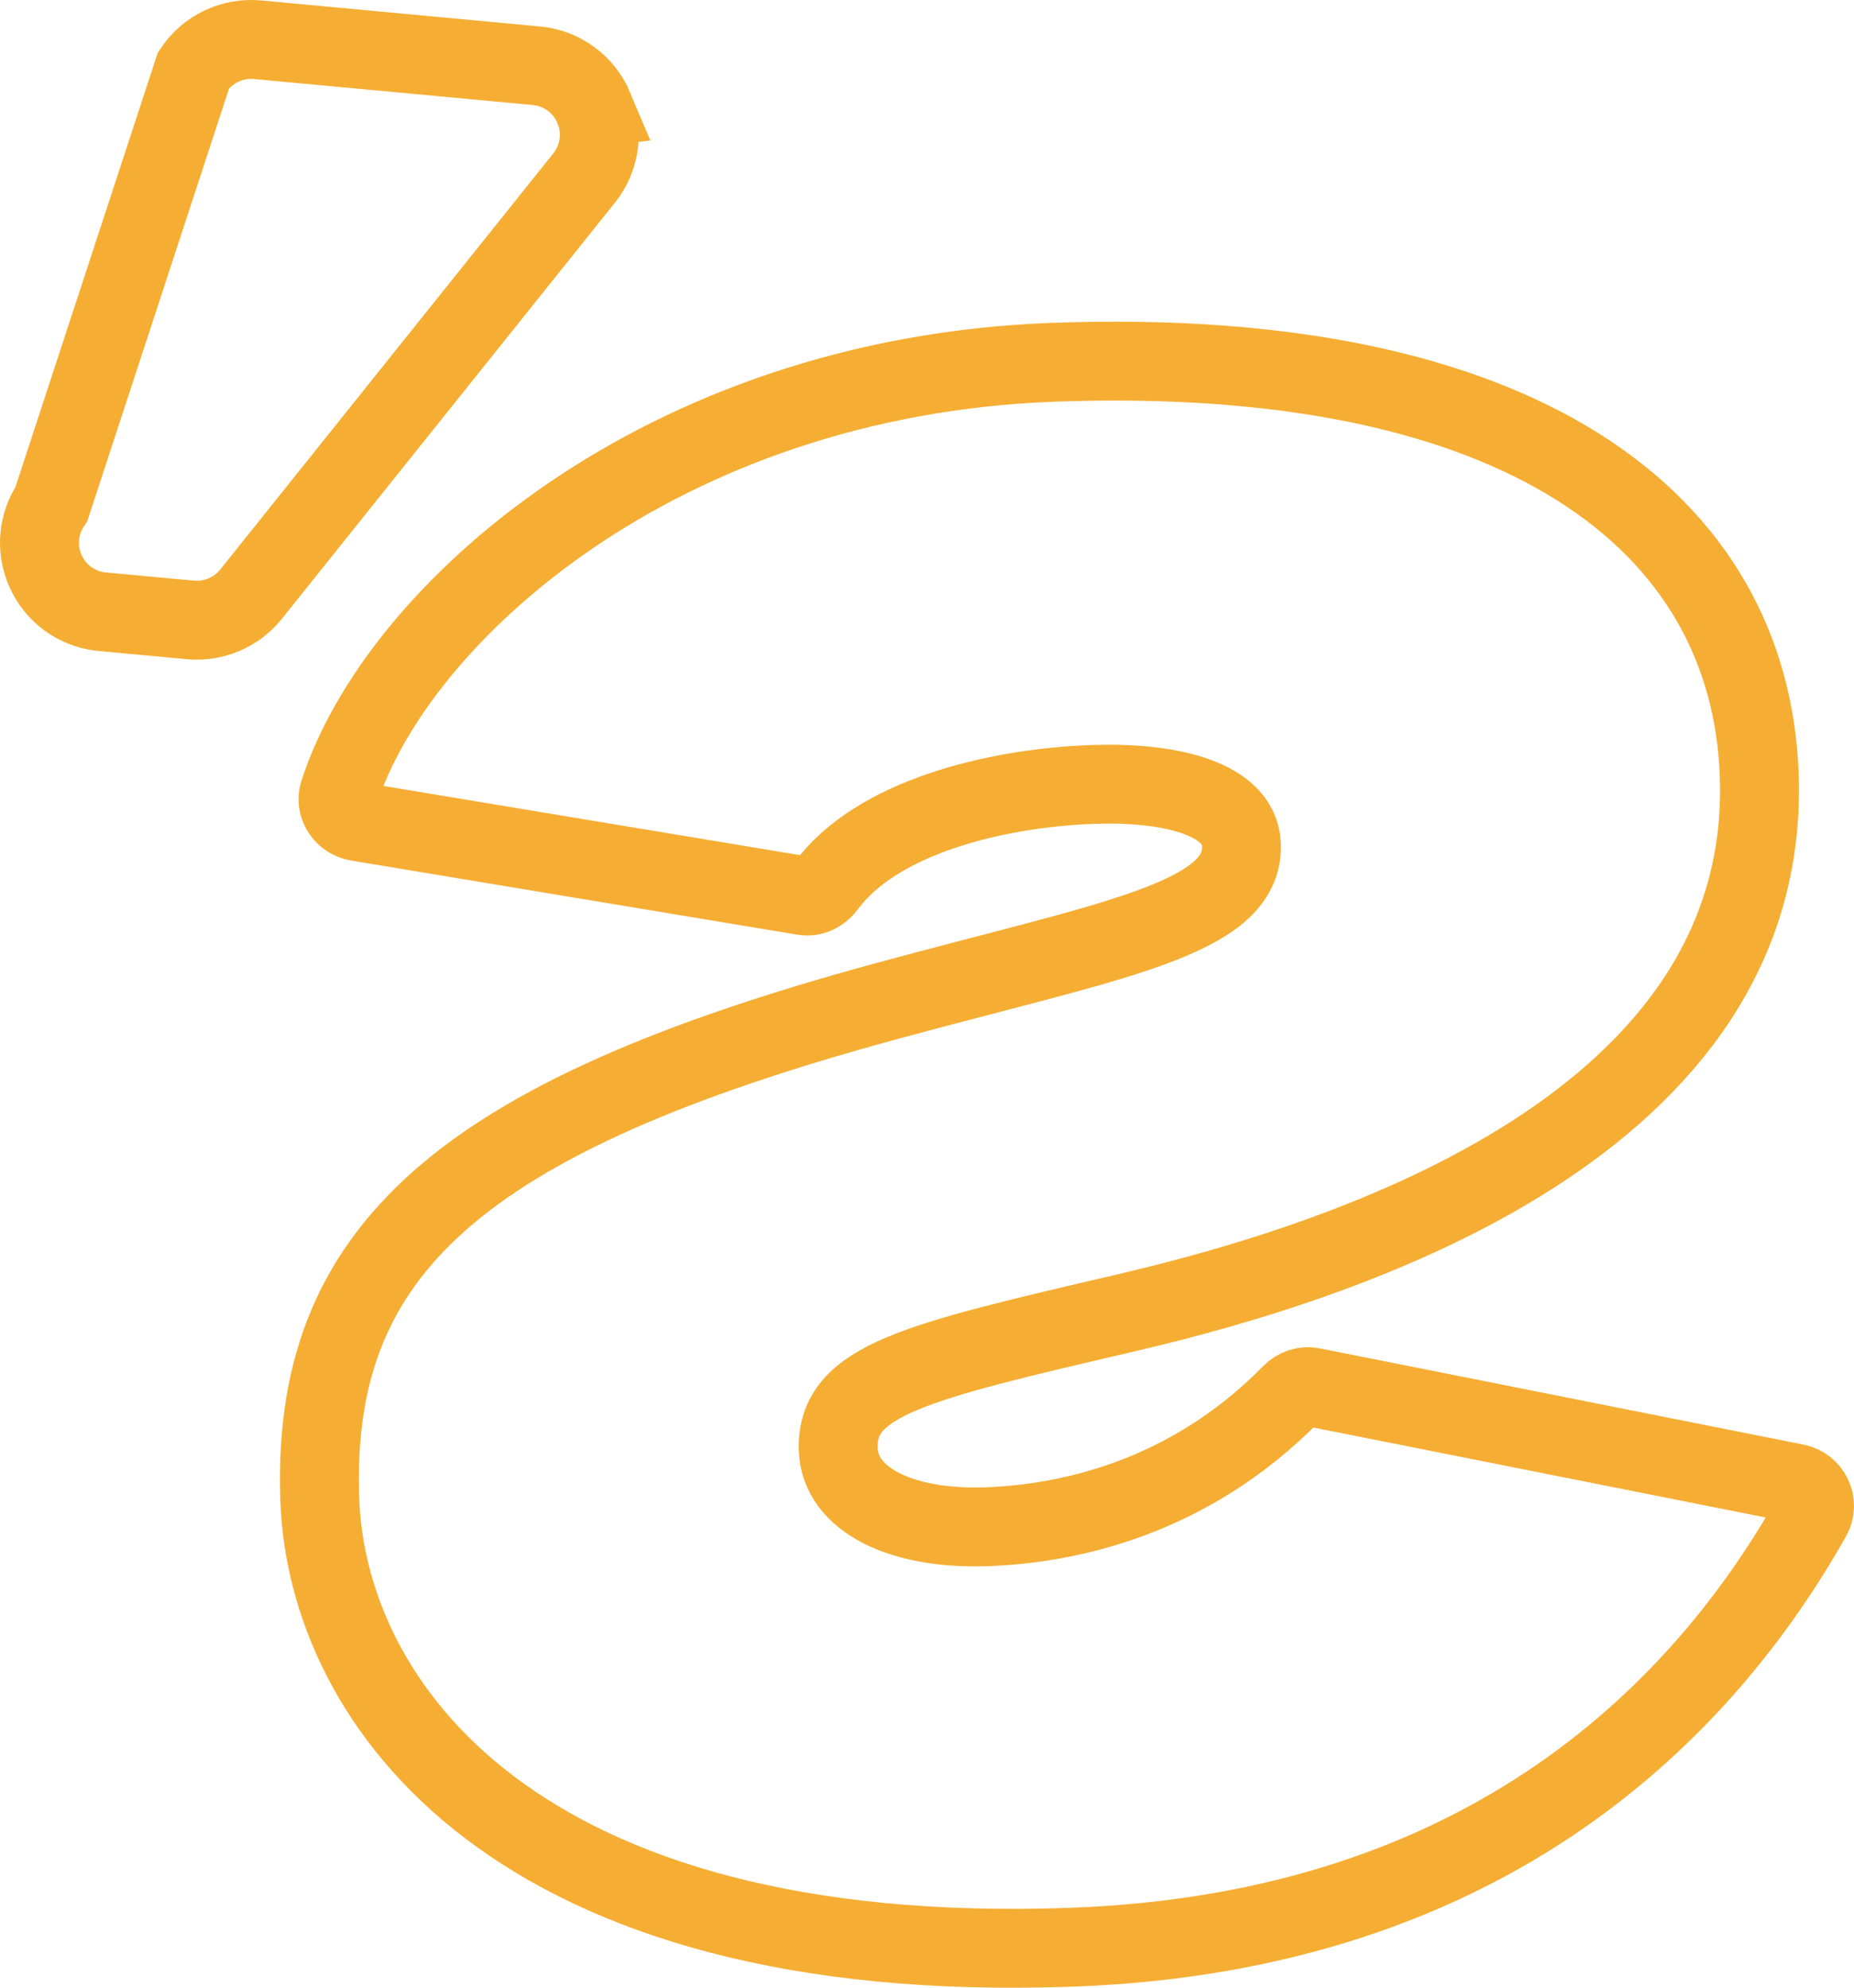
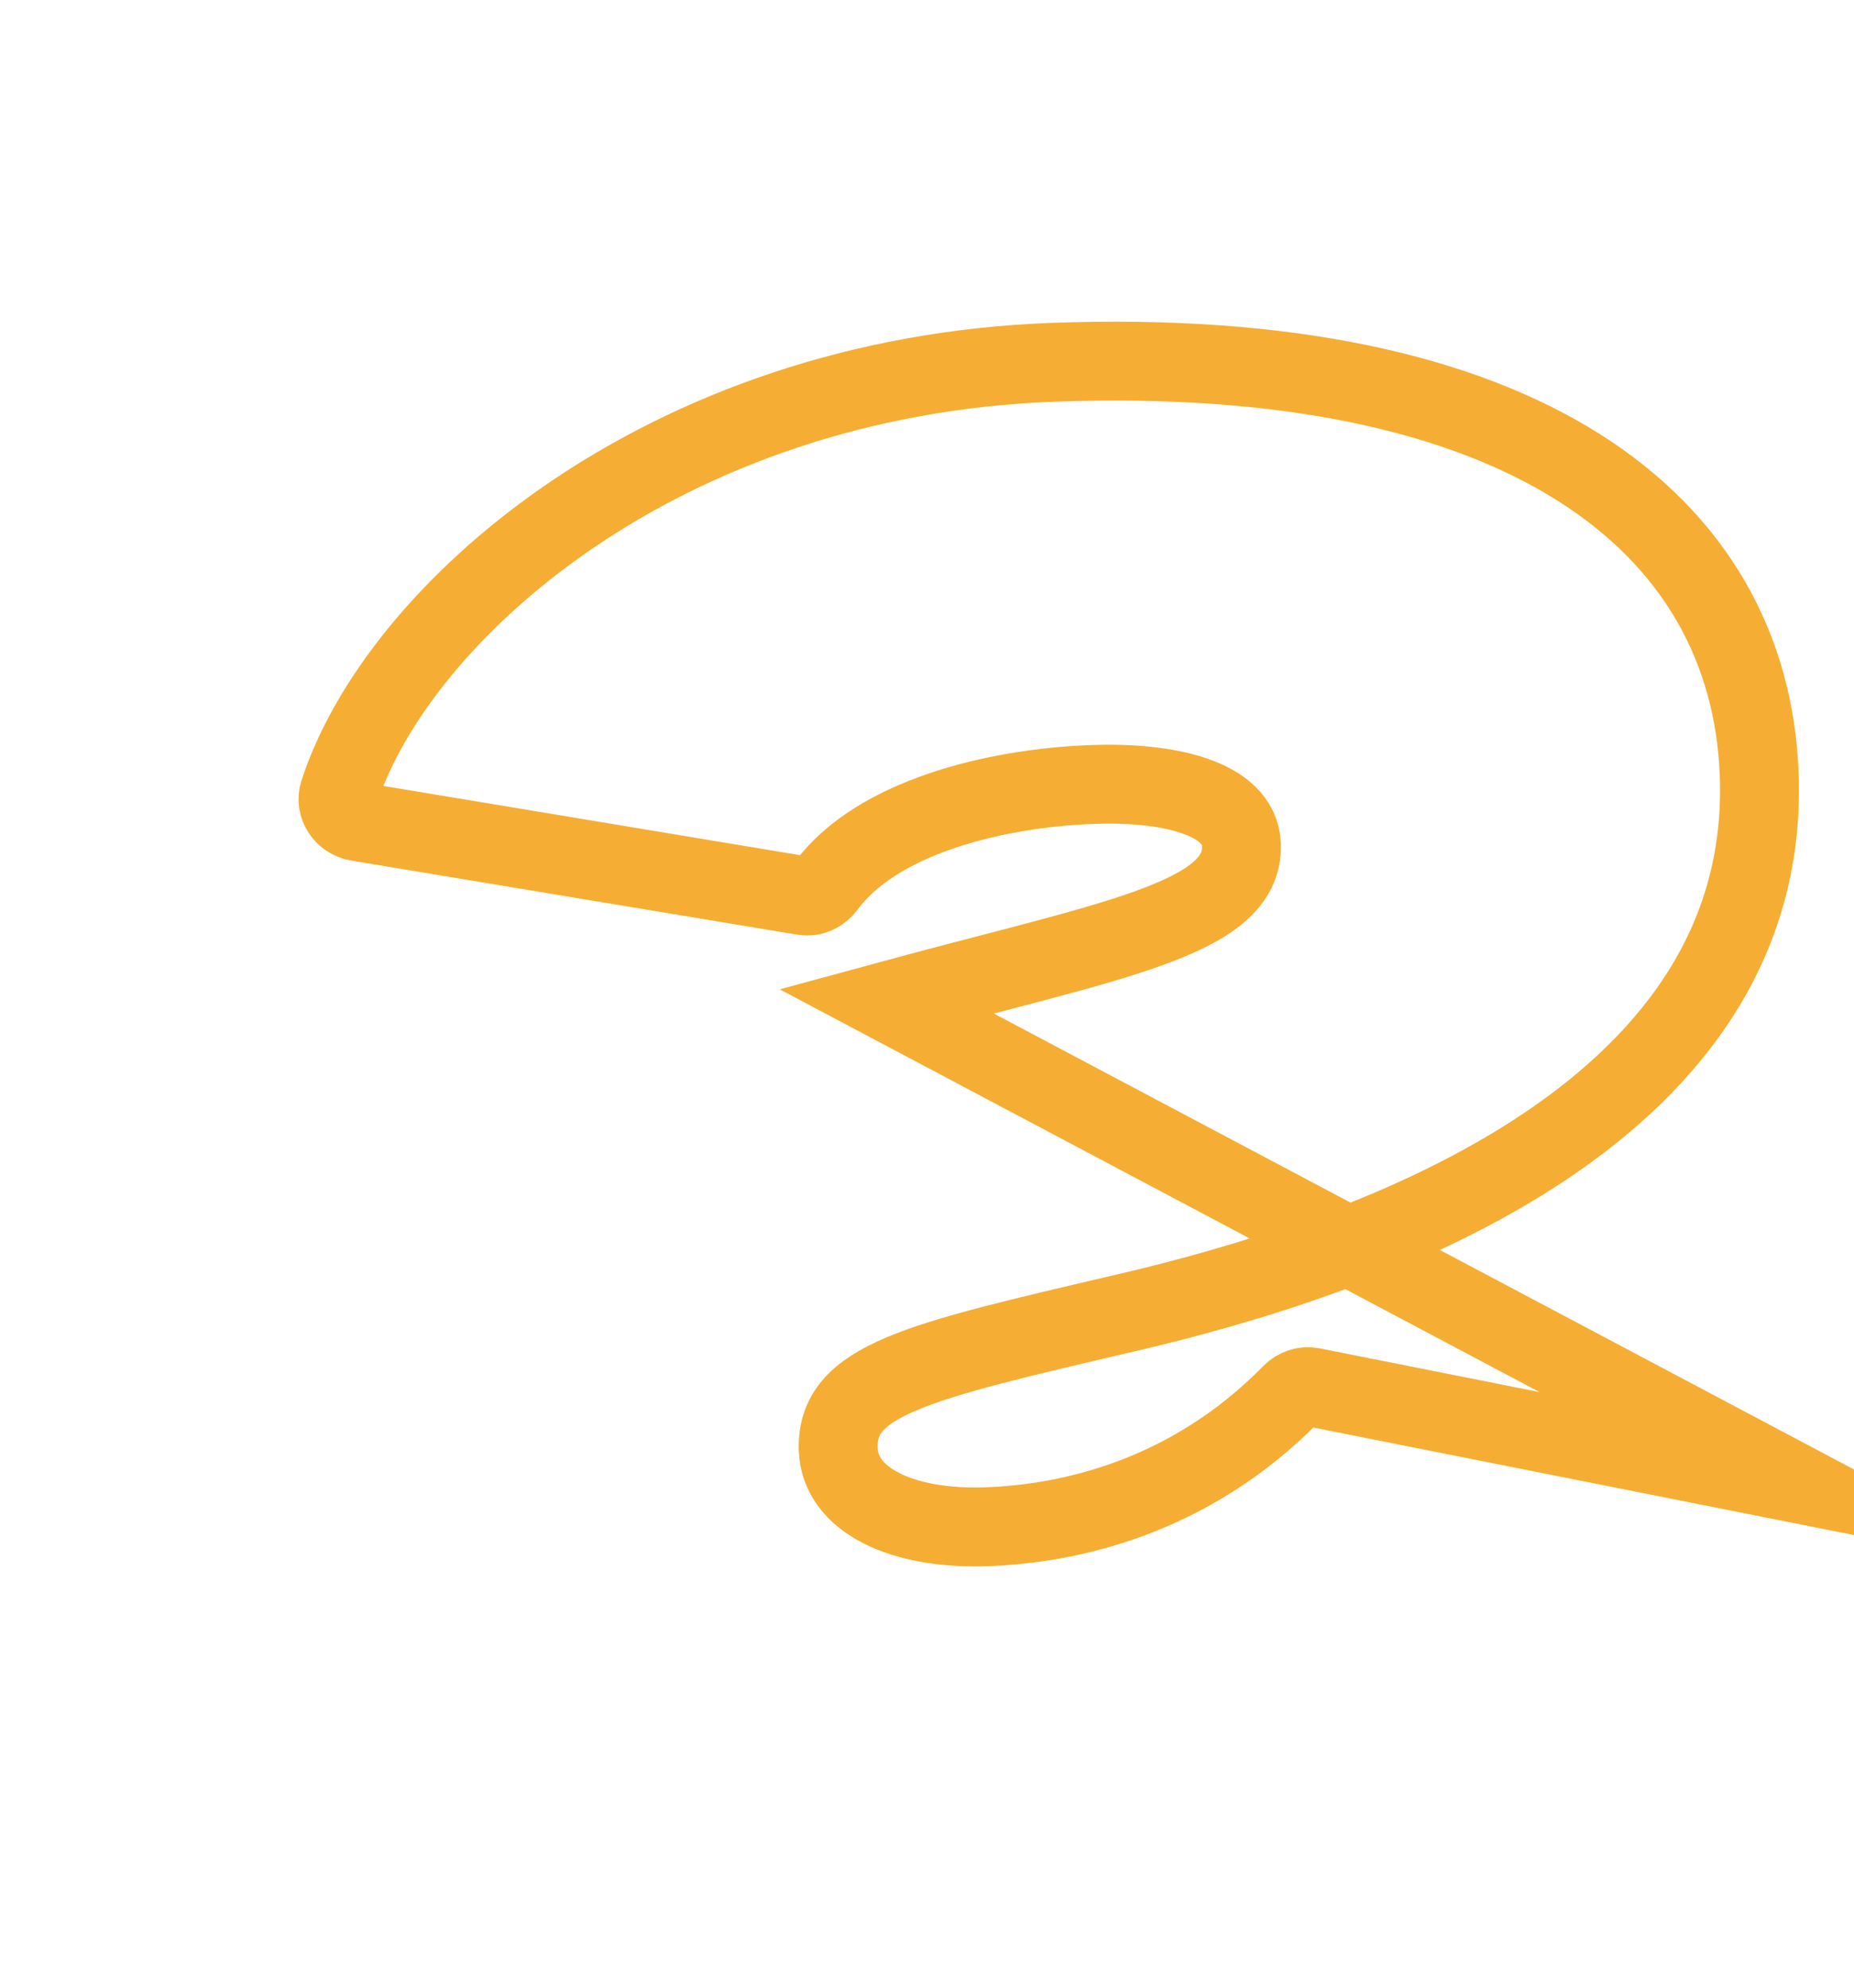
<svg xmlns="http://www.w3.org/2000/svg" id="Capa_2" data-name="Capa 2" viewBox="0 0 939.93 1007.87">
  <defs>
    <style> .cls-1 { fill: none; stroke: #f5ae33; stroke-miterlimit: 10; stroke-width: 40px; } </style>
  </defs>
  <g id="Capa_1-2" data-name="Capa 1">
    <g>
-       <path class="cls-1" d="m301.04,54.64c-5.03-11.95-16.19-20.1-29.07-21.3l-141.38-13.19c-12.84-1.2-25.28,4.71-32.46,15.41L26.05,255.57c-6.87,10.18-7.96,22.96-2.89,34.14,5.1,11.19,15.39,18.81,27.65,20.36l44.61,4.16c.36.03.73.07,1.09.1,11.71,1.09,23.43-3.85,30.73-13.03l168.88-211.02c8.08-10.07,9.94-23.73,4.91-35.64Z" />
-       <path class="cls-1" d="m449.34,507.63c114.09-31.07,181.41-41.39,180.03-79.29-.89-24.26-38.32-31.96-75.47-30.6-50.35,1.84-109.8,17.02-135.07,51.43-2.7,3.67-6.94,5.75-11.43,5l-226.14-37.58c-6.84-1.14-11.53-8.02-9.4-14.62,29.4-91.08,163.29-211.03,362.22-218.29,237.27-8.66,353.11,80.78,357.8,209.23,6.44,176.35-205.4,245.77-320.57,272.65-107.63,25.13-147.63,34.19-146.34,69.44.92,25.3,31.88,40.69,75.45,39.1,40.17-1.47,101.86-13.97,154.27-67.43,2.74-2.79,6.69-4.15,10.53-3.38l245.2,48.78c7.74,1.54,11.93,10.17,8.05,17.05-54.02,95.8-162.39,210.42-374.99,218.18-283.32,10.34-377.61-124.33-381.35-226.78-4.61-126.37,70.8-193.95,287.23-252.9Z" />
+       <path class="cls-1" d="m449.34,507.63c114.09-31.07,181.41-41.39,180.03-79.29-.89-24.26-38.32-31.96-75.47-30.6-50.35,1.84-109.8,17.02-135.07,51.43-2.7,3.67-6.94,5.75-11.43,5l-226.14-37.58c-6.84-1.14-11.53-8.02-9.4-14.62,29.4-91.08,163.29-211.03,362.22-218.29,237.27-8.66,353.11,80.78,357.8,209.23,6.44,176.35-205.4,245.77-320.57,272.65-107.63,25.13-147.63,34.19-146.34,69.44.92,25.3,31.88,40.69,75.45,39.1,40.17-1.47,101.86-13.97,154.27-67.43,2.74-2.79,6.69-4.15,10.53-3.38l245.2,48.78Z" />
    </g>
  </g>
</svg>